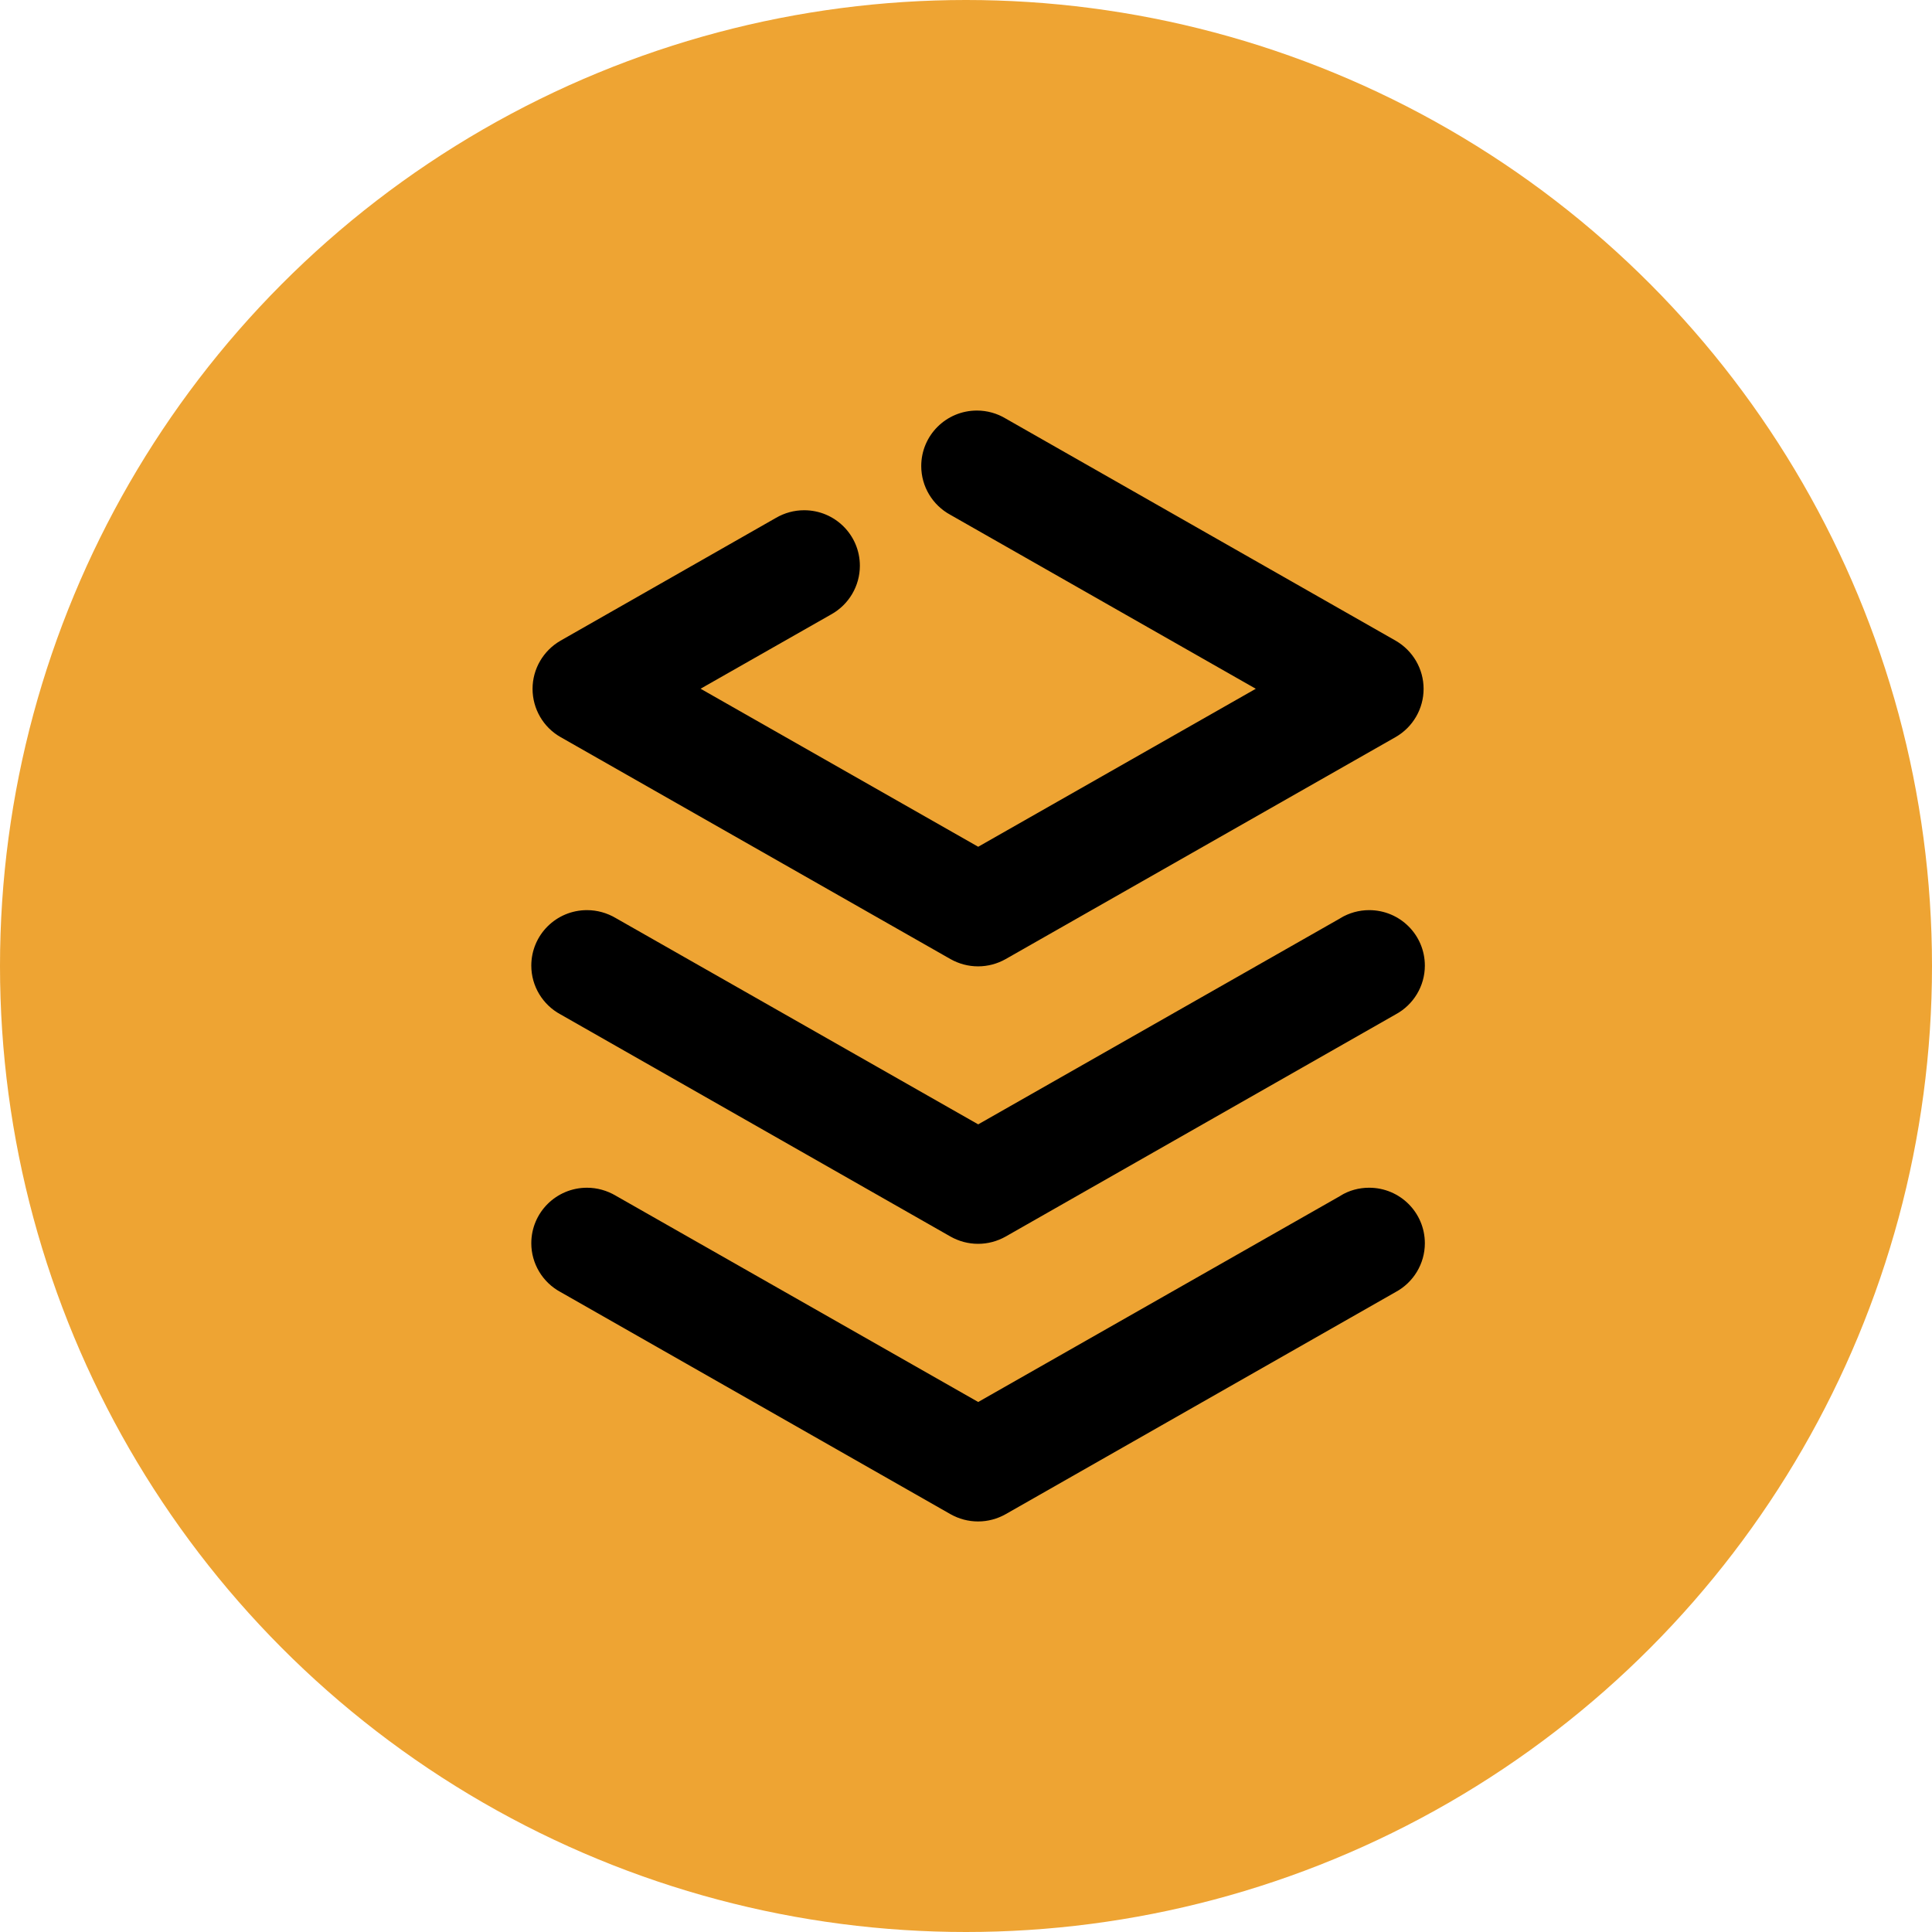
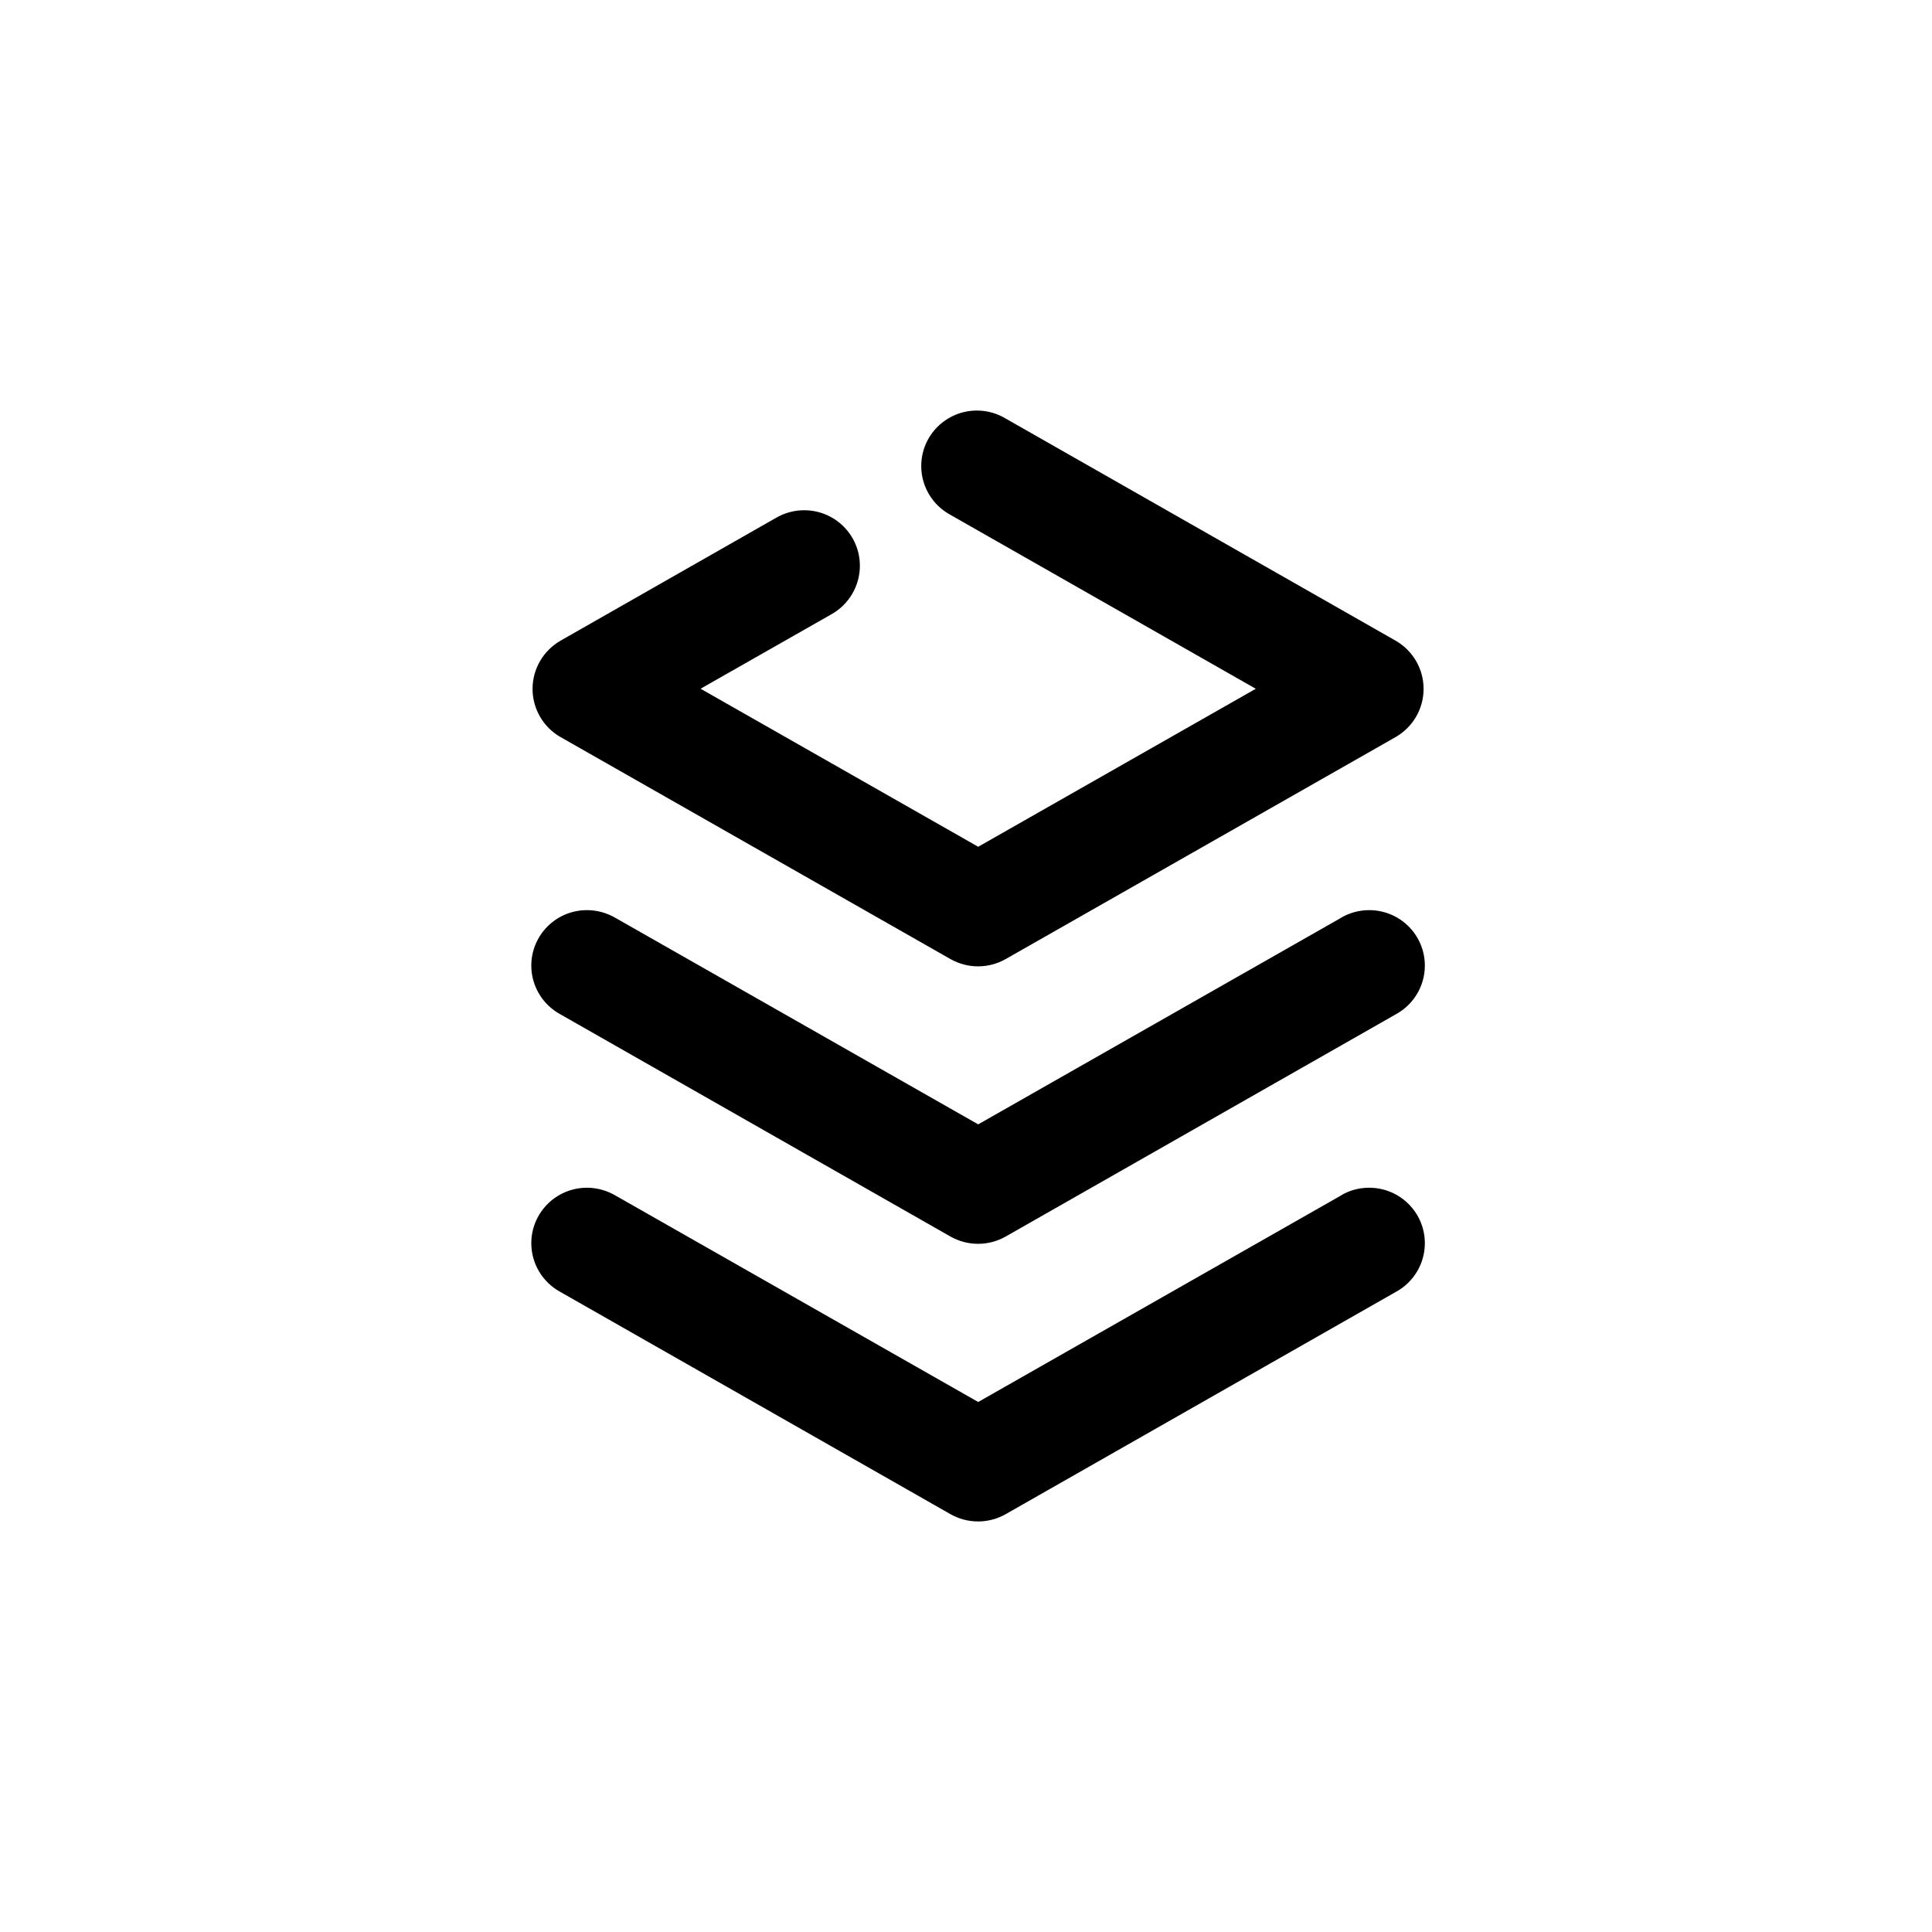
<svg xmlns="http://www.w3.org/2000/svg" width="60" height="60" viewBox="0 0 60 60" fill="none">
-   <circle cx="30" cy="30" r="30" fill="#EEA433" />
  <path d="M38.997 21.389L29.518 15.99C28.959 15.689 28.61 15.106 28.61 14.474C28.61 13.521 29.383 12.75 30.34 12.75C30.655 12.75 30.965 12.837 31.232 12.998L43.341 19.896C43.879 20.205 44.211 20.775 44.211 21.393C44.211 22.012 43.879 22.582 43.341 22.891L31.232 29.785C30.969 29.933 30.677 30.011 30.375 30.011C30.073 30.011 29.781 29.933 29.518 29.785L17.409 22.891C16.872 22.587 16.539 22.012 16.539 21.393C16.539 20.775 16.872 20.205 17.409 19.896L24.095 16.085C24.362 15.929 24.663 15.846 24.974 15.846C25.931 15.846 26.704 16.617 26.704 17.57C26.704 18.197 26.363 18.776 25.813 19.081L21.757 21.389L30.379 26.297L39.002 21.389H38.997ZM41.628 28.513C41.895 28.352 42.205 28.265 42.52 28.265C43.477 28.265 44.25 29.035 44.25 29.989C44.25 30.62 43.9 31.204 43.341 31.504L31.232 38.402C30.969 38.55 30.677 38.628 30.375 38.628C30.073 38.628 29.781 38.55 29.518 38.402L17.409 31.504C16.85 31.204 16.5 30.62 16.5 29.989C16.5 29.035 17.273 28.265 18.23 28.265C18.545 28.265 18.855 28.352 19.126 28.513L30.379 34.918L41.632 28.513H41.628ZM41.628 37.135C41.895 36.969 42.205 36.886 42.52 36.886C43.477 36.886 44.25 37.657 44.25 38.611C44.25 39.242 43.9 39.826 43.341 40.126L31.232 47.024C30.969 47.172 30.677 47.25 30.375 47.25C30.073 47.25 29.781 47.172 29.518 47.024L17.409 40.126C16.85 39.826 16.5 39.242 16.5 38.611C16.5 37.657 17.273 36.886 18.23 36.886C18.545 36.886 18.855 36.974 19.126 37.135L30.379 43.54L41.632 37.135H41.628Z" fill="black" />
</svg>